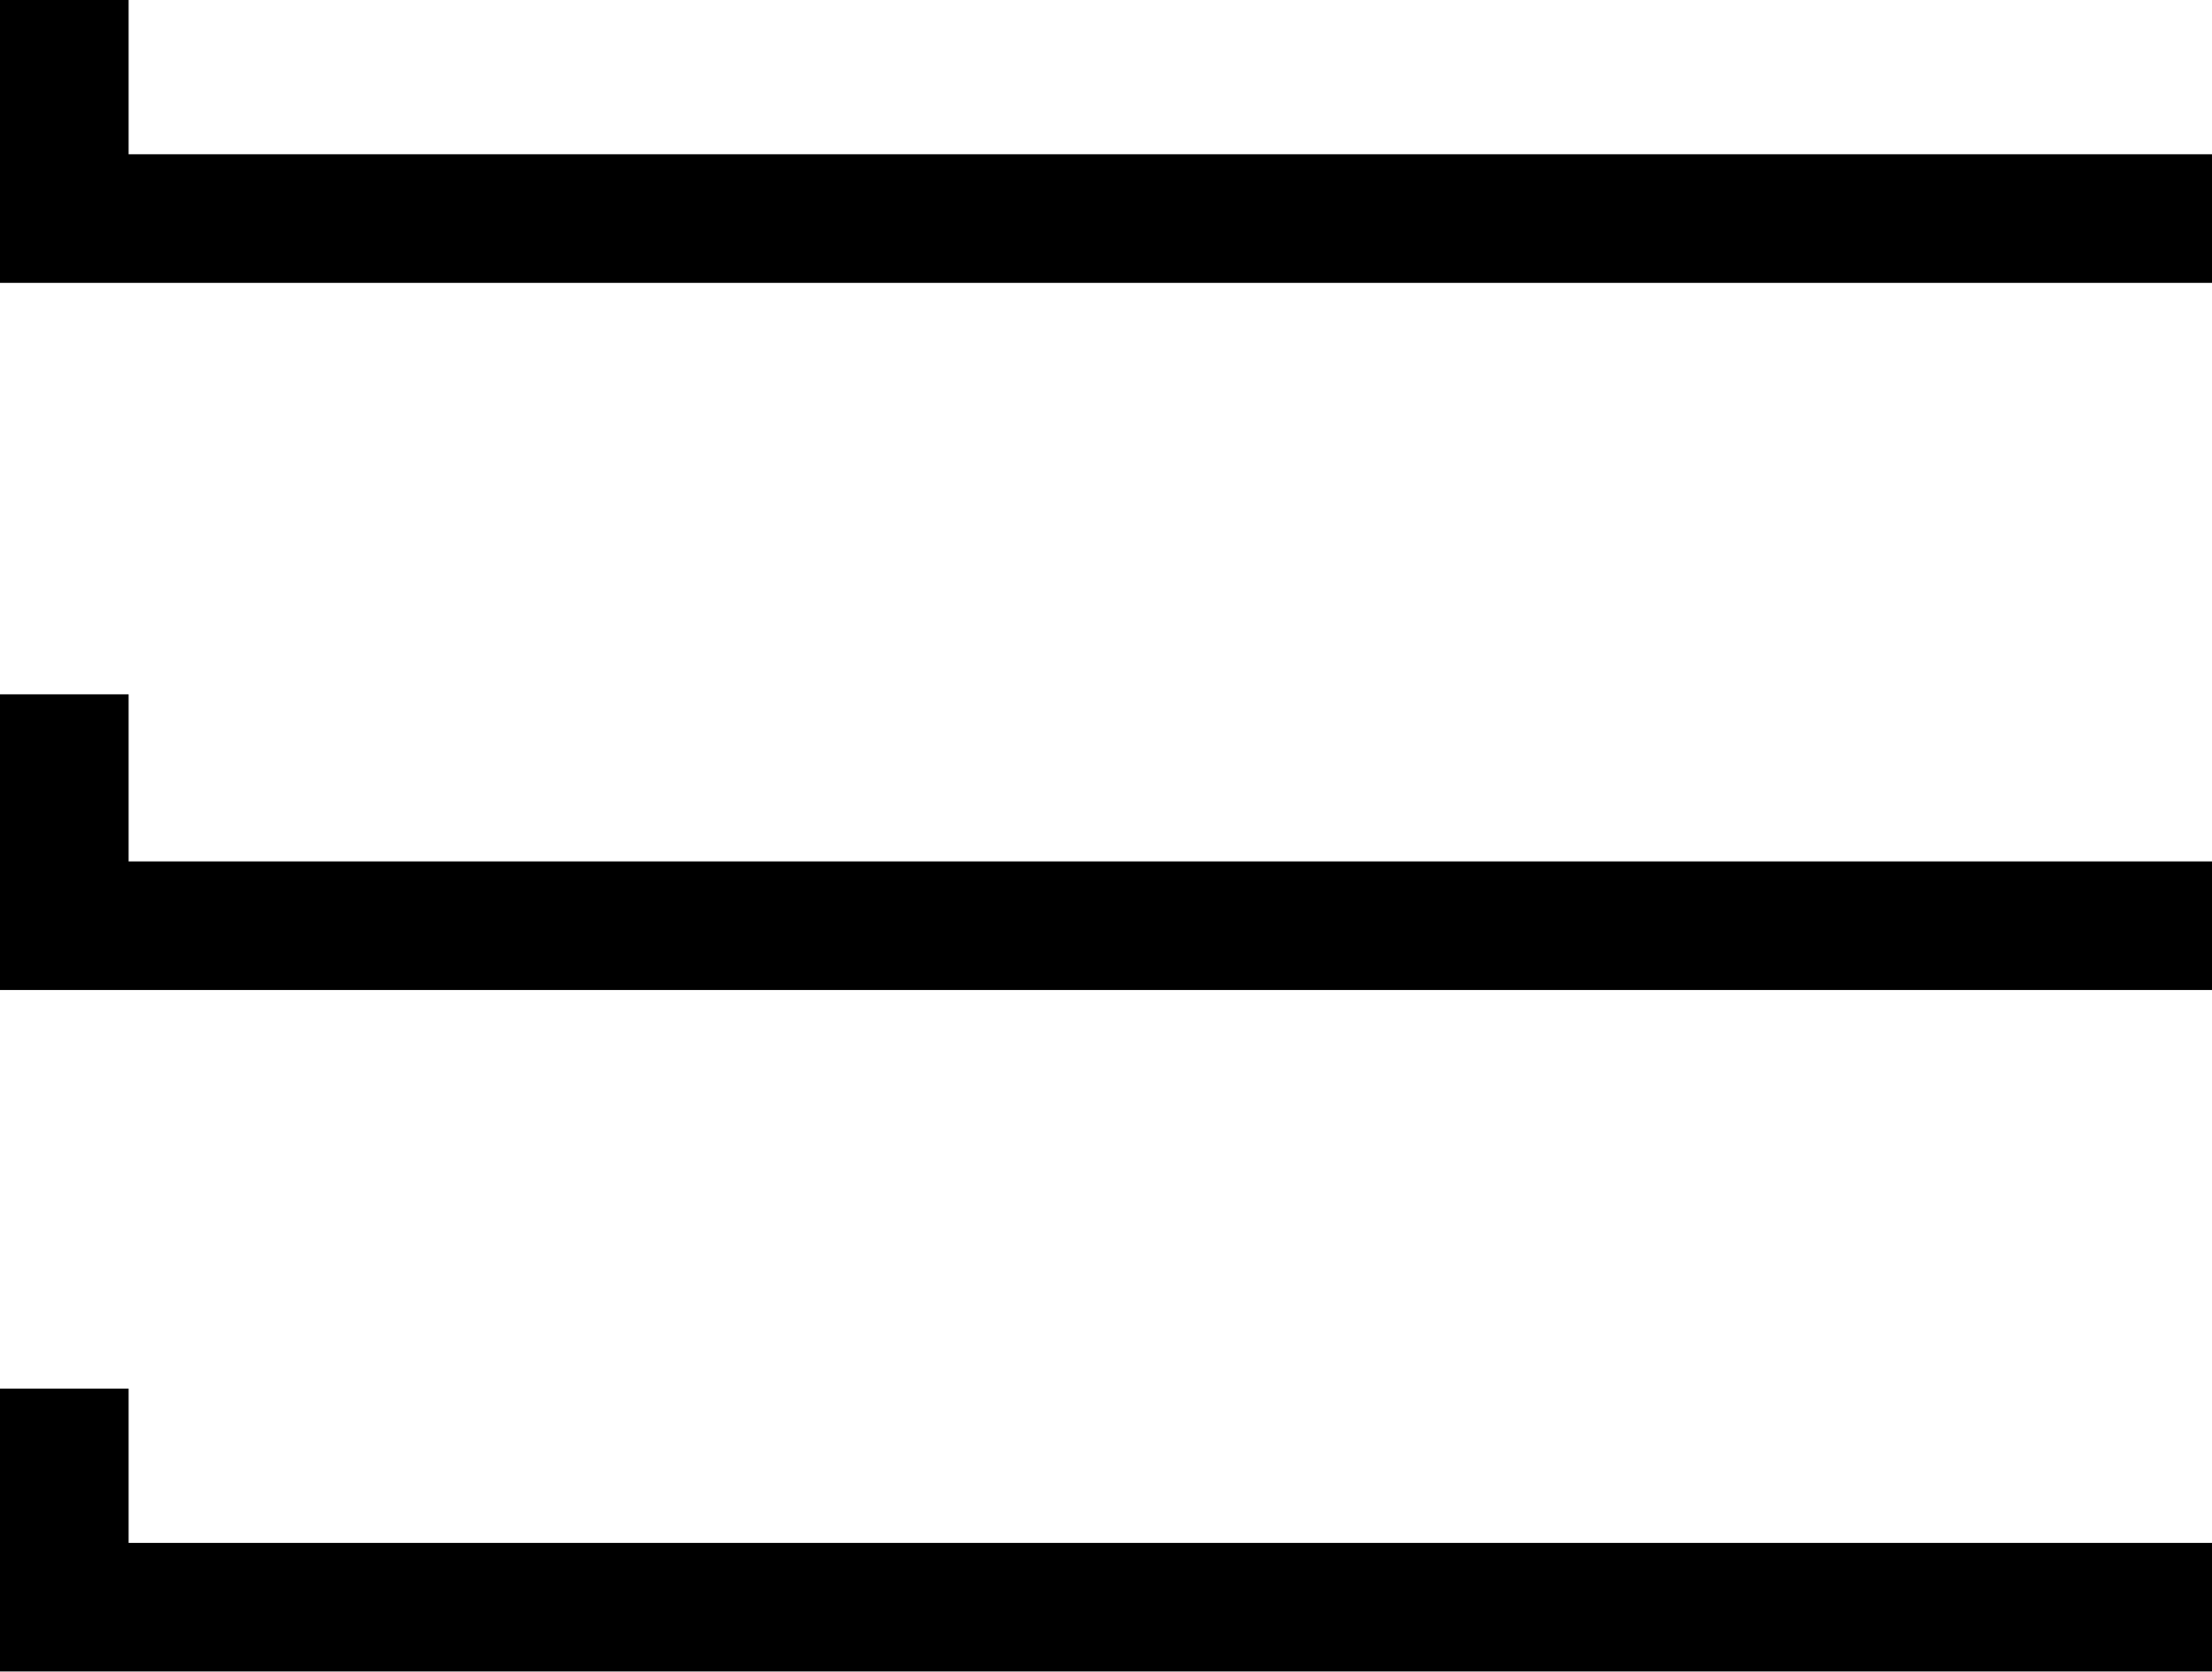
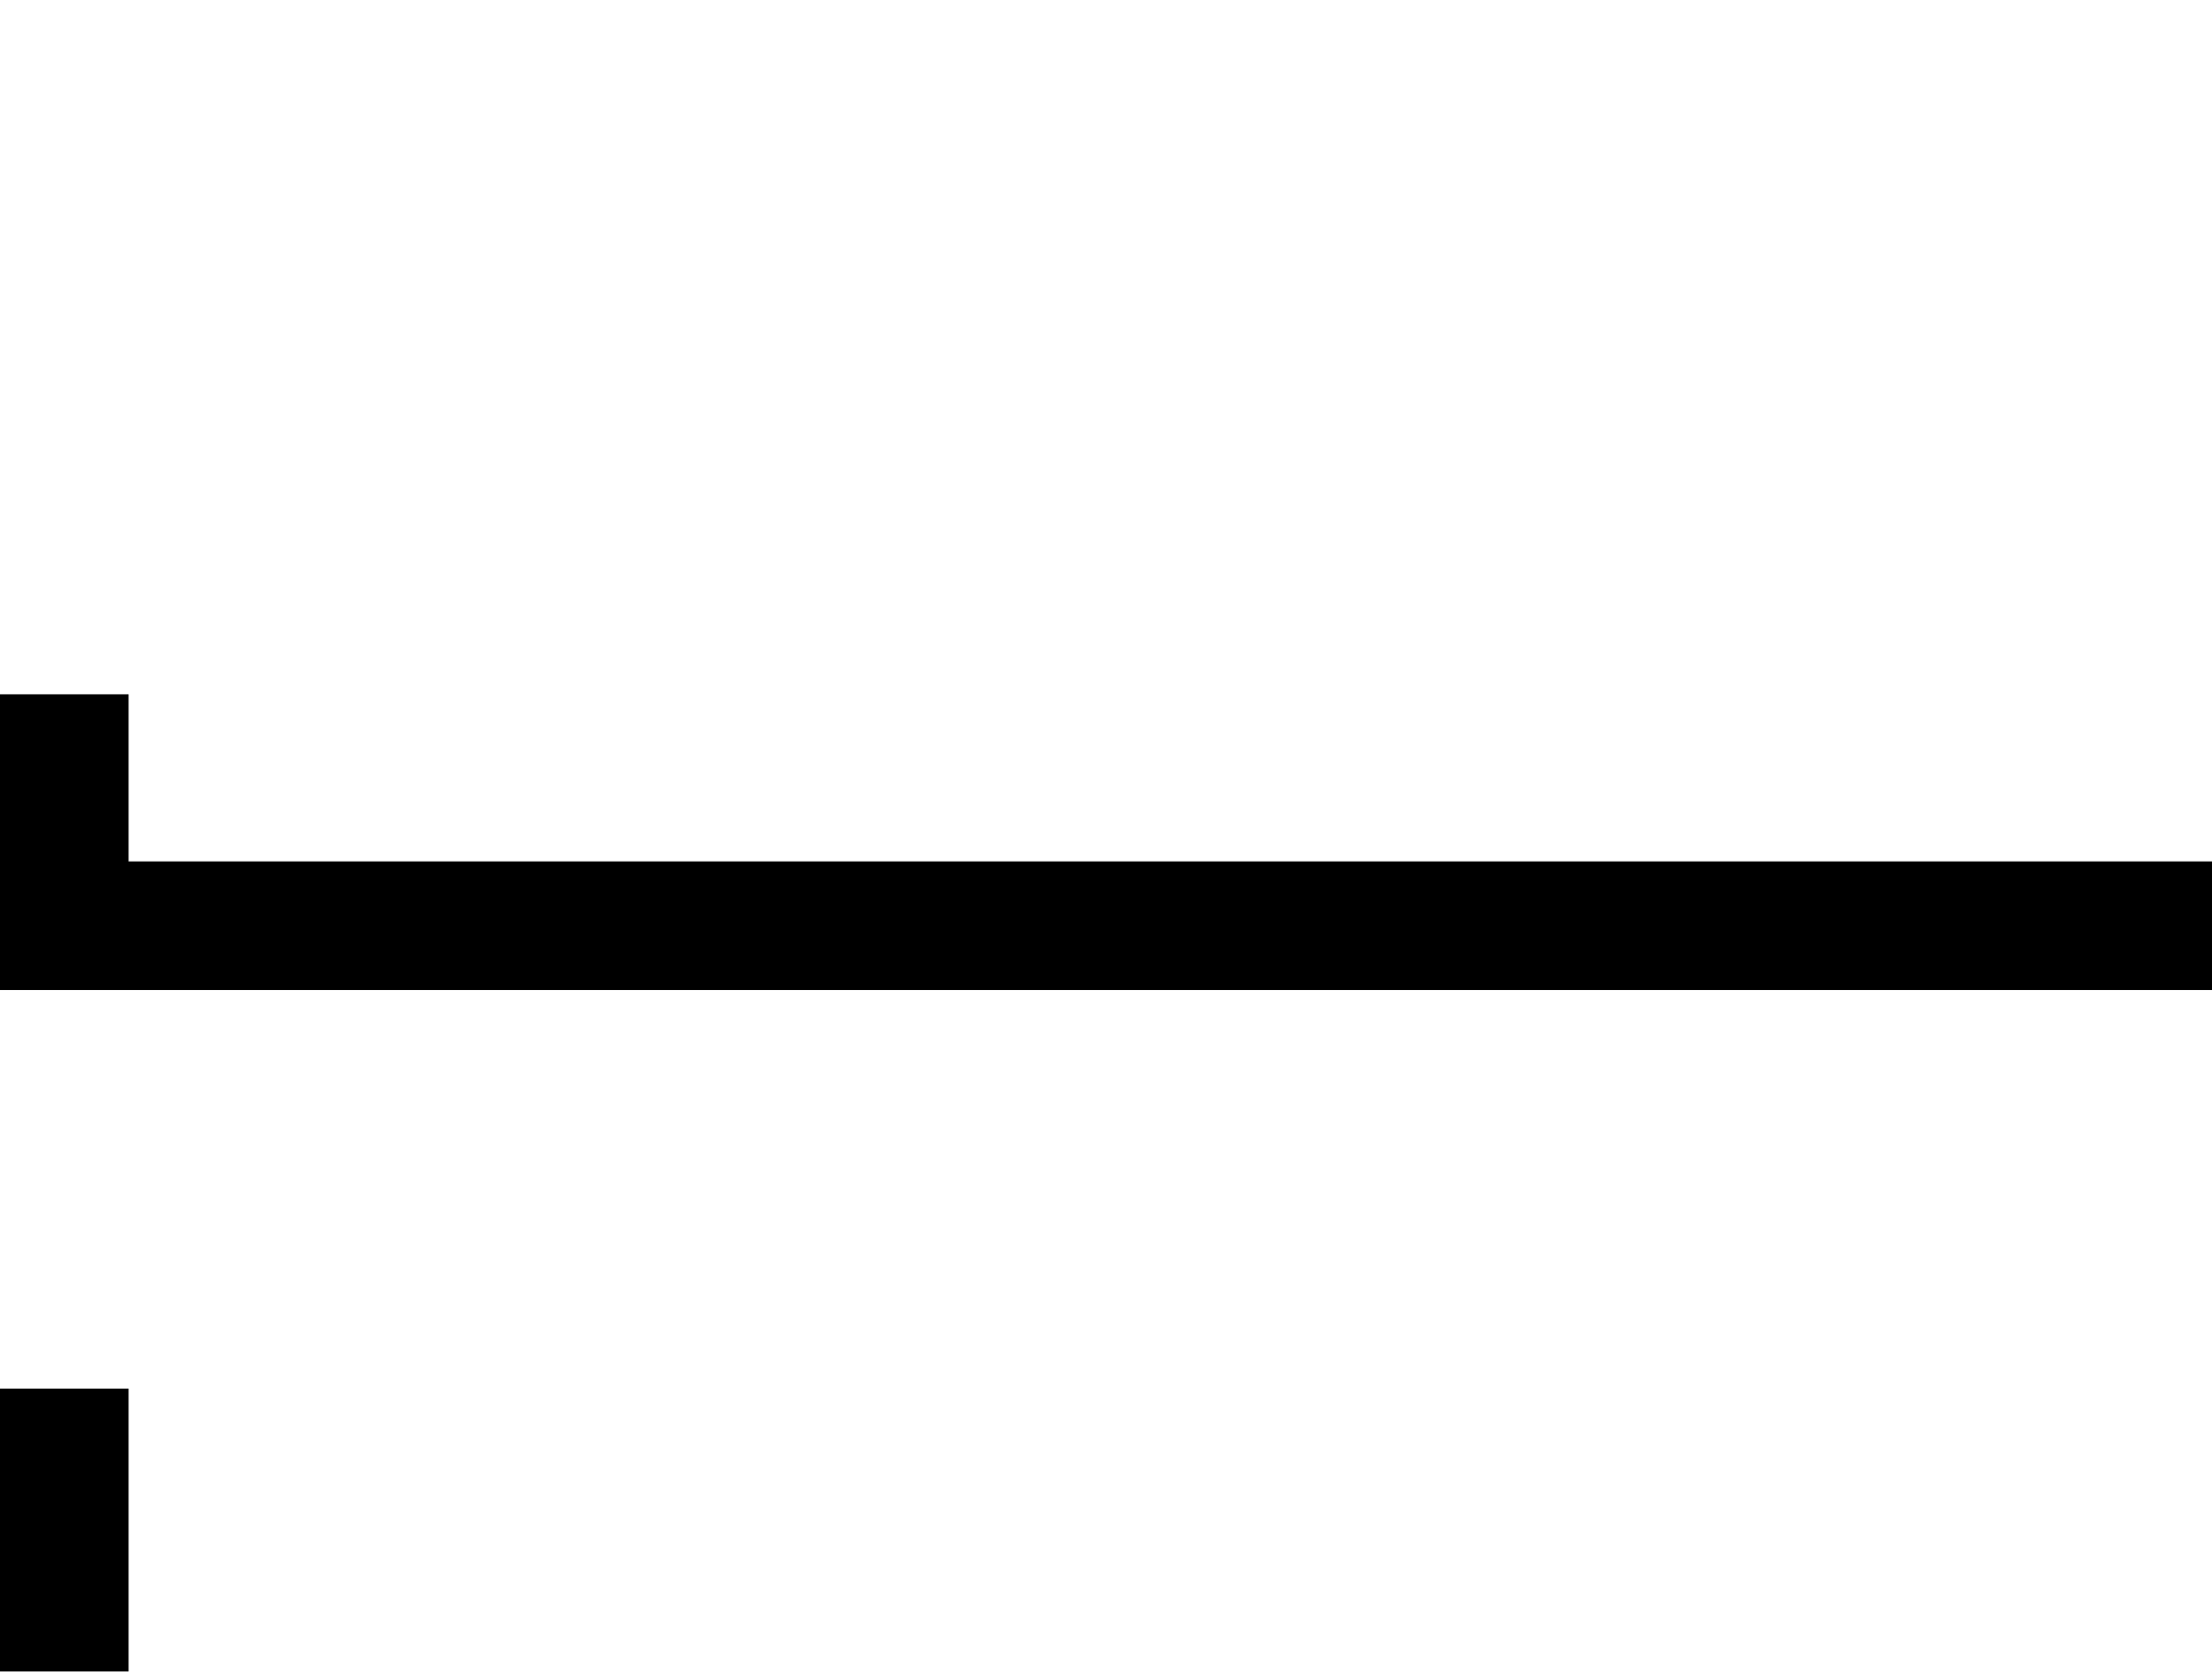
<svg xmlns="http://www.w3.org/2000/svg" id="icon-shelves" width="18.437" height="13.935" viewBox="0 0 18.437 13.935">
-   <path id="Trazado_106" data-name="Trazado 106" d="M19.772,22.086V20.8H18.7v2.358H37.137V22.086Z" transform="translate(-18.7 -20.8)" />
  <path id="Trazado_107" data-name="Trazado 107" d="M19.772,26.2H18.7v2.465H37.137V27.593H19.772Z" transform="translate(-18.7 -20.412)" />
-   <path id="Trazado_108" data-name="Trazado 108" d="M19.772,31.6H18.7v2.358H37.137V32.886H19.772Z" transform="translate(-18.7 -20.024)" />
+   <path id="Trazado_108" data-name="Trazado 108" d="M19.772,31.6H18.7v2.358H37.137H19.772Z" transform="translate(-18.7 -20.024)" />
</svg>